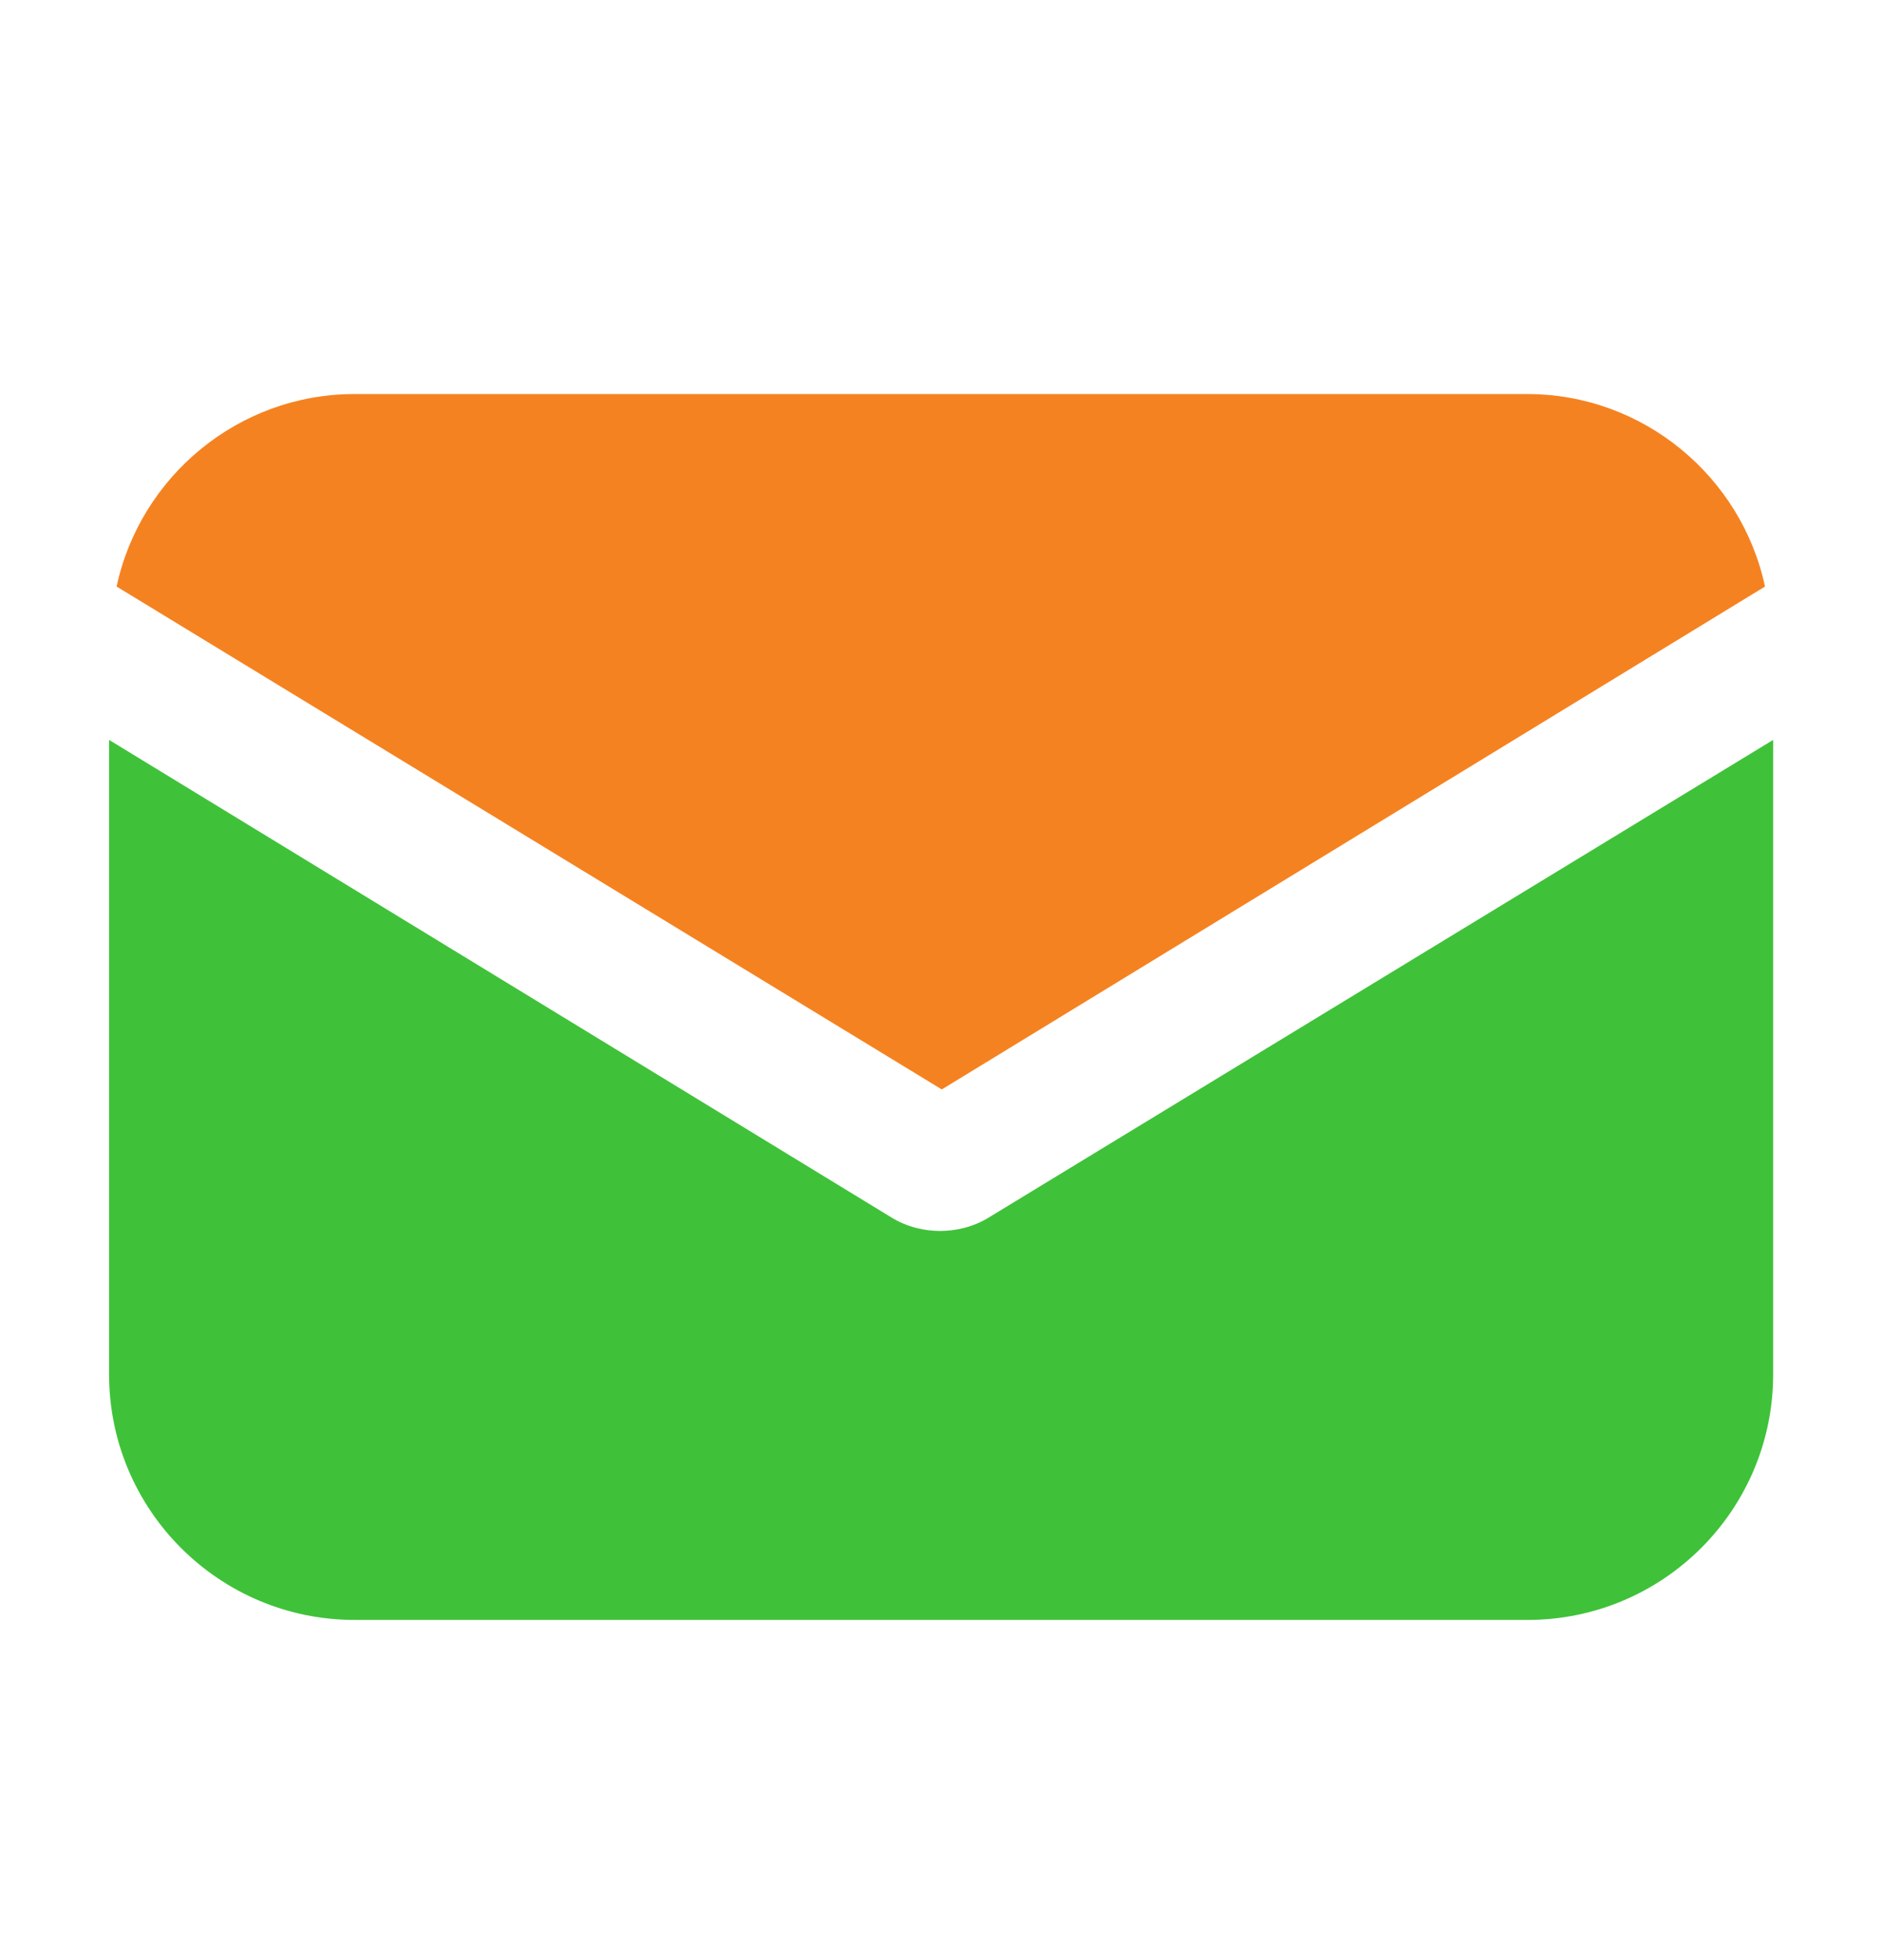
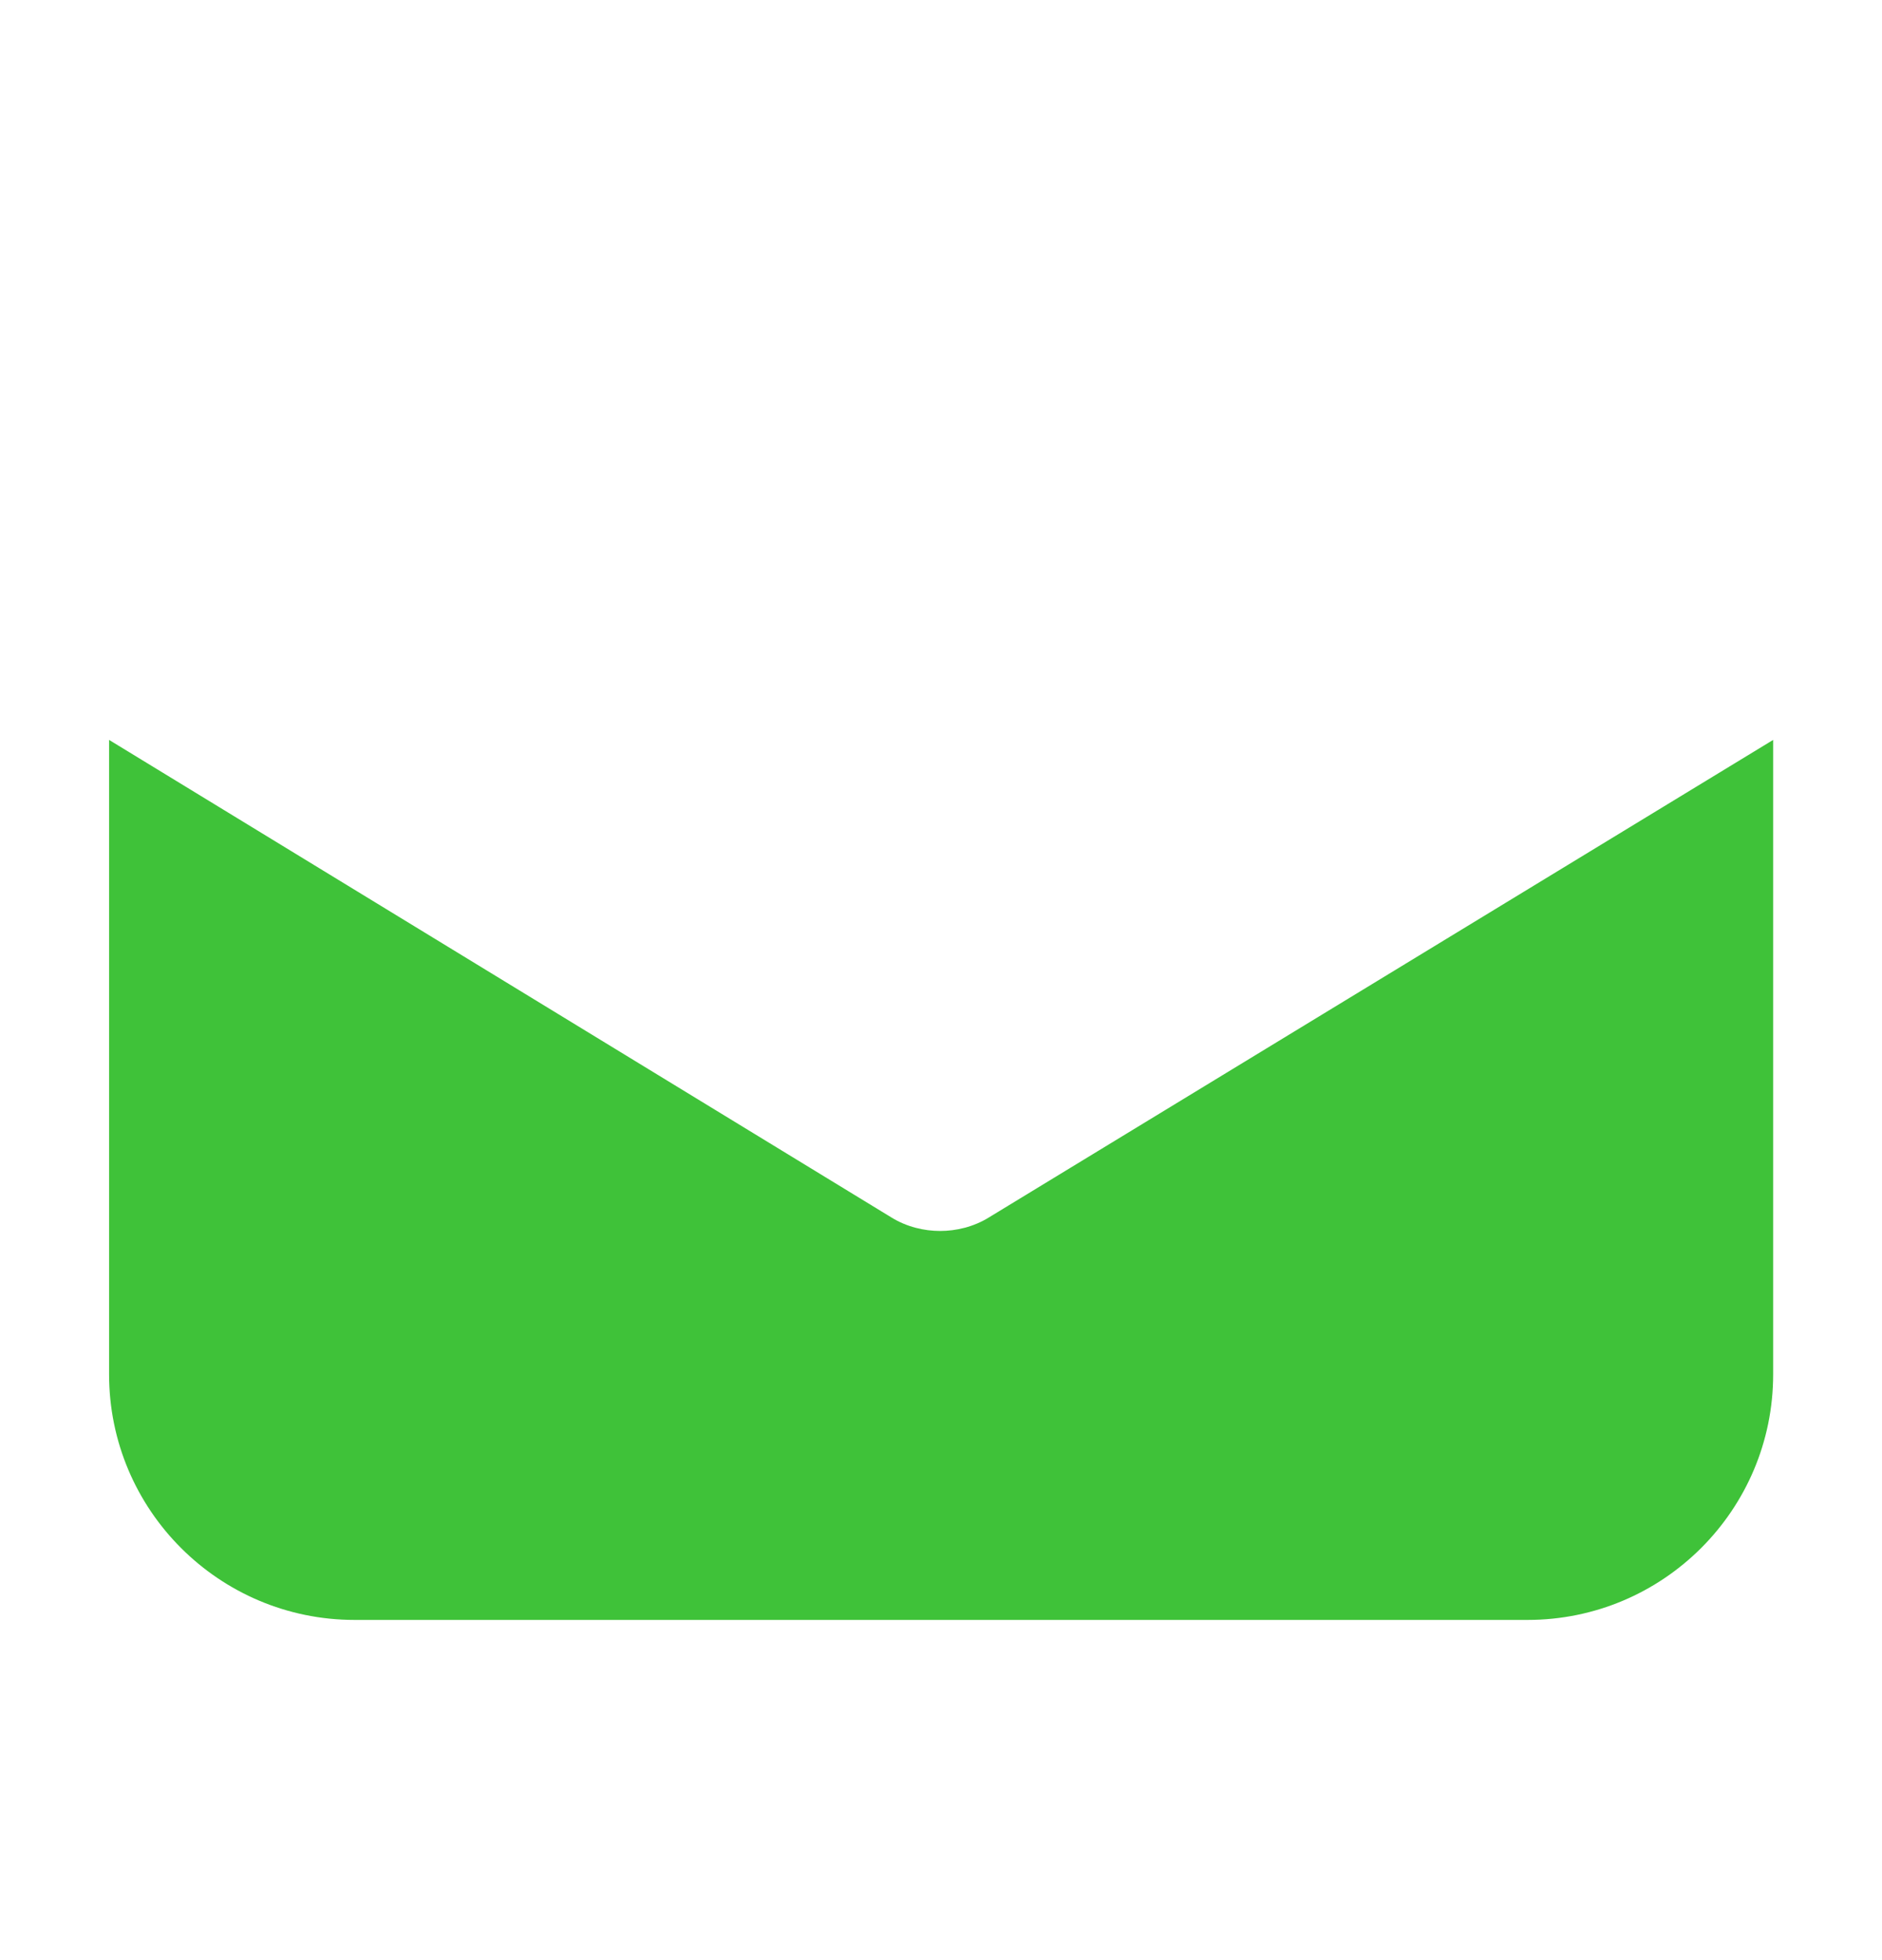
<svg xmlns="http://www.w3.org/2000/svg" width="24" height="25" viewBox="0 0 24 25" fill="none">
  <path d="M12.615 15.525C12.415 15.65 12.189 15.7 11.989 15.7C11.788 15.7 11.563 15.65 11.363 15.525L1.391 9.437V17.529C1.391 19.258 2.794 20.661 4.522 20.661H19.48C21.209 20.661 22.612 19.258 22.612 17.529V9.437L12.615 15.525Z" fill="#3FC239" />
-   <path d="M19.477 5.026H4.519C3.041 5.026 1.788 6.078 1.487 7.481L12.01 13.895L22.508 7.481C22.208 6.078 20.955 5.026 19.477 5.026Z" fill="#F58220" />
</svg>